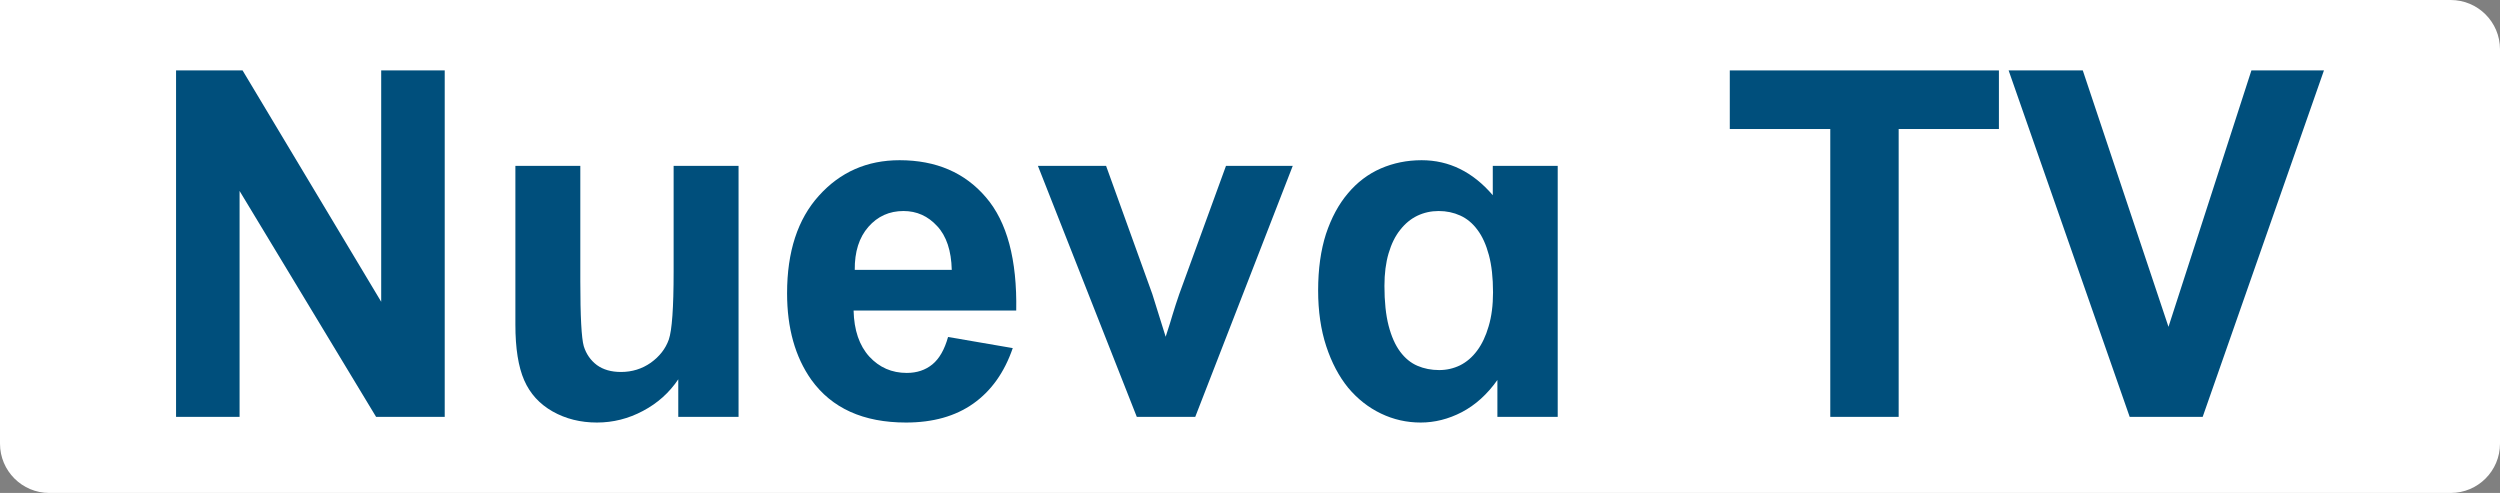
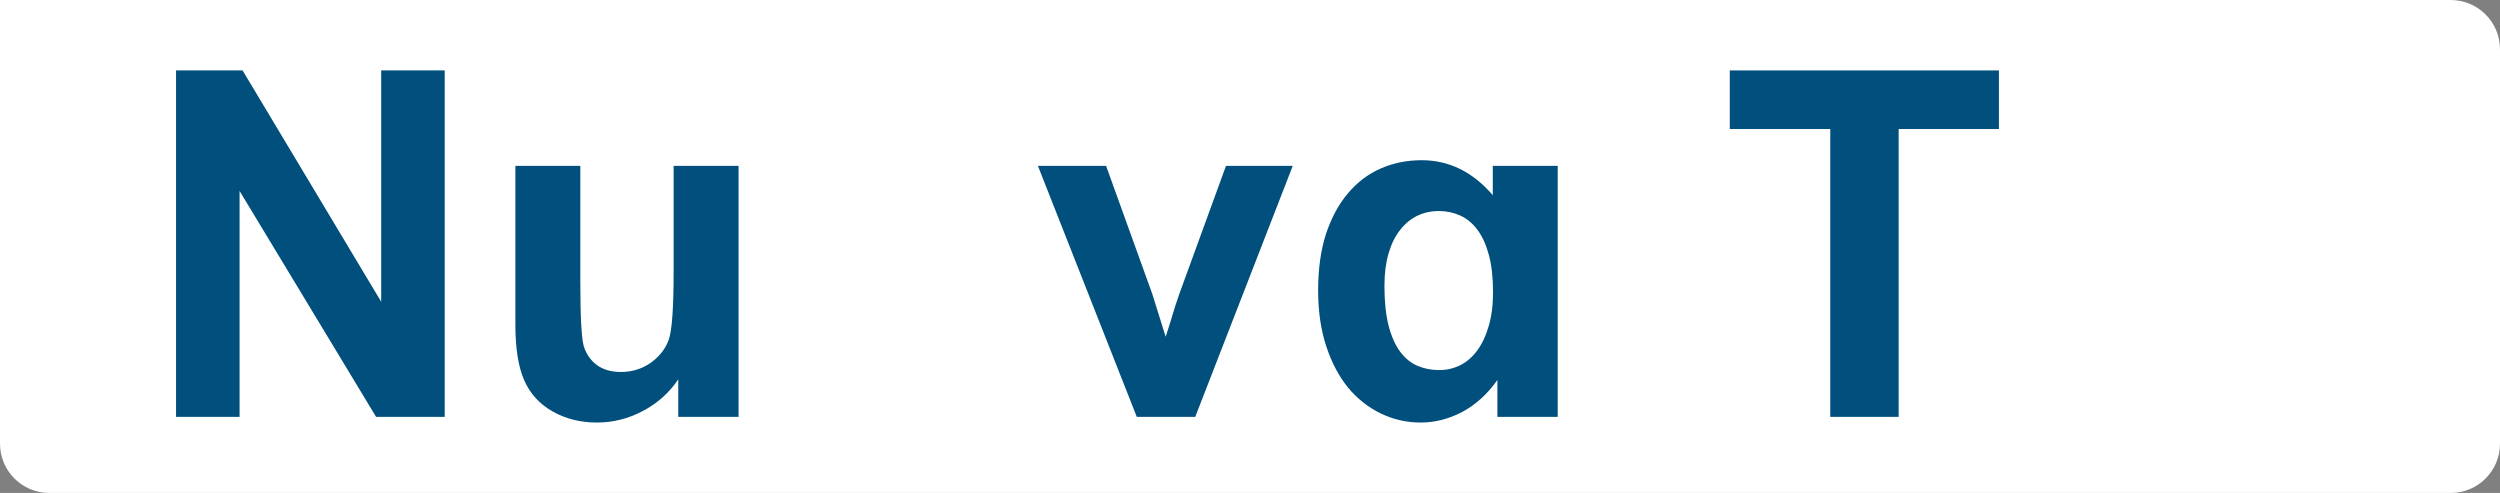
<svg xmlns="http://www.w3.org/2000/svg" width="71" height="14" viewBox="0 0 71 14" fill="none">
  <rect x="0" y="0" width="71" height="14" fill="#808080" stroke="none" />
  <path d="M0 0H69.6C70.373 0 71 0.627 71 1.4V12.6C71 13.373 70.373 14 69.6 14H1.4C0.627 14 0 13.373 0 12.6V0Z" fill="white" />
  <path d="M5 11.839V2H6.889L10.826 8.57V2H12.63V11.839H10.681L6.804 5.423V11.839H5Z" fill="#004F7C" />
  <path d="M19.263 11.839V10.772C19.009 11.152 18.674 11.452 18.259 11.671C17.848 11.89 17.413 12 16.953 12C16.485 12 16.066 11.895 15.694 11.685C15.322 11.474 15.053 11.179 14.887 10.799C14.721 10.418 14.637 9.893 14.637 9.221V4.711H16.481V7.987C16.481 8.989 16.514 9.604 16.579 9.832C16.649 10.056 16.774 10.235 16.953 10.369C17.133 10.499 17.36 10.564 17.636 10.564C17.951 10.564 18.233 10.476 18.482 10.302C18.731 10.123 18.902 9.904 18.994 9.644C19.085 9.38 19.131 8.738 19.131 7.718V4.711H20.975V11.839H19.263Z" fill="#004F7C" />
-   <path d="M26.925 9.57L28.762 9.886C28.526 10.575 28.152 11.101 27.64 11.463C27.133 11.821 26.497 12 25.731 12C24.52 12 23.623 11.595 23.041 10.785C22.582 10.136 22.353 9.318 22.353 8.329C22.353 7.148 22.654 6.224 23.258 5.557C23.862 4.886 24.625 4.55 25.548 4.55C26.584 4.55 27.402 4.902 28.001 5.604C28.601 6.302 28.887 7.374 28.861 8.819H24.242C24.255 9.378 24.404 9.814 24.688 10.127C24.973 10.436 25.327 10.591 25.751 10.591C26.04 10.591 26.282 10.51 26.479 10.349C26.676 10.188 26.825 9.928 26.925 9.57ZM27.03 7.664C27.017 7.119 26.879 6.705 26.617 6.423C26.355 6.136 26.035 5.993 25.659 5.993C25.257 5.993 24.924 6.143 24.662 6.443C24.399 6.743 24.27 7.15 24.275 7.664H27.03Z" fill="#004F7C" />
  <path d="M32.285 11.839L29.477 4.711H31.413L32.725 8.349L33.105 9.564C33.206 9.255 33.269 9.051 33.296 8.953C33.357 8.752 33.422 8.55 33.492 8.349L34.818 4.711H36.714L33.945 11.839H32.285Z" fill="#004F7C" />
  <path d="M40.374 4.55C41.153 4.55 41.827 4.881 42.395 5.544V4.711H44.239V11.839H42.526V10.792C42.238 11.199 41.901 11.503 41.516 11.705C41.136 11.902 40.746 12 40.348 12C39.95 12 39.574 11.915 39.22 11.745C38.866 11.575 38.555 11.331 38.288 11.013C38.026 10.691 37.818 10.297 37.665 9.832C37.512 9.367 37.435 8.839 37.435 8.248C37.435 7.64 37.51 7.105 37.658 6.644C37.812 6.183 38.019 5.799 38.282 5.49C38.544 5.177 38.855 4.942 39.213 4.785C39.572 4.629 39.959 4.55 40.374 4.55ZM39.318 8.121C39.318 8.568 39.358 8.944 39.436 9.248C39.515 9.553 39.624 9.799 39.764 9.987C39.904 10.175 40.068 10.309 40.256 10.389C40.444 10.47 40.65 10.51 40.873 10.51C41.083 10.51 41.28 10.465 41.464 10.376C41.652 10.282 41.813 10.143 41.949 9.96C42.089 9.772 42.198 9.541 42.277 9.268C42.36 8.991 42.402 8.669 42.402 8.302C42.402 7.886 42.362 7.532 42.284 7.242C42.205 6.946 42.096 6.707 41.956 6.523C41.82 6.34 41.658 6.206 41.47 6.121C41.282 6.036 41.079 5.993 40.86 5.993C40.641 5.993 40.438 6.038 40.25 6.128C40.066 6.217 39.904 6.351 39.764 6.53C39.624 6.705 39.515 6.926 39.436 7.195C39.358 7.459 39.318 7.767 39.318 8.121Z" fill="#004F7C" />
  <path d="M51.98 11.839V3.664H49.126V2H56.769V3.664H53.922V11.839H51.98Z" fill="#004F7C" />
-   <path d="M60.483 11.839L57.045 2H59.151L61.585 9.282L63.94 2H66L62.556 11.839H60.483Z" fill="#004F7C" />
</svg>